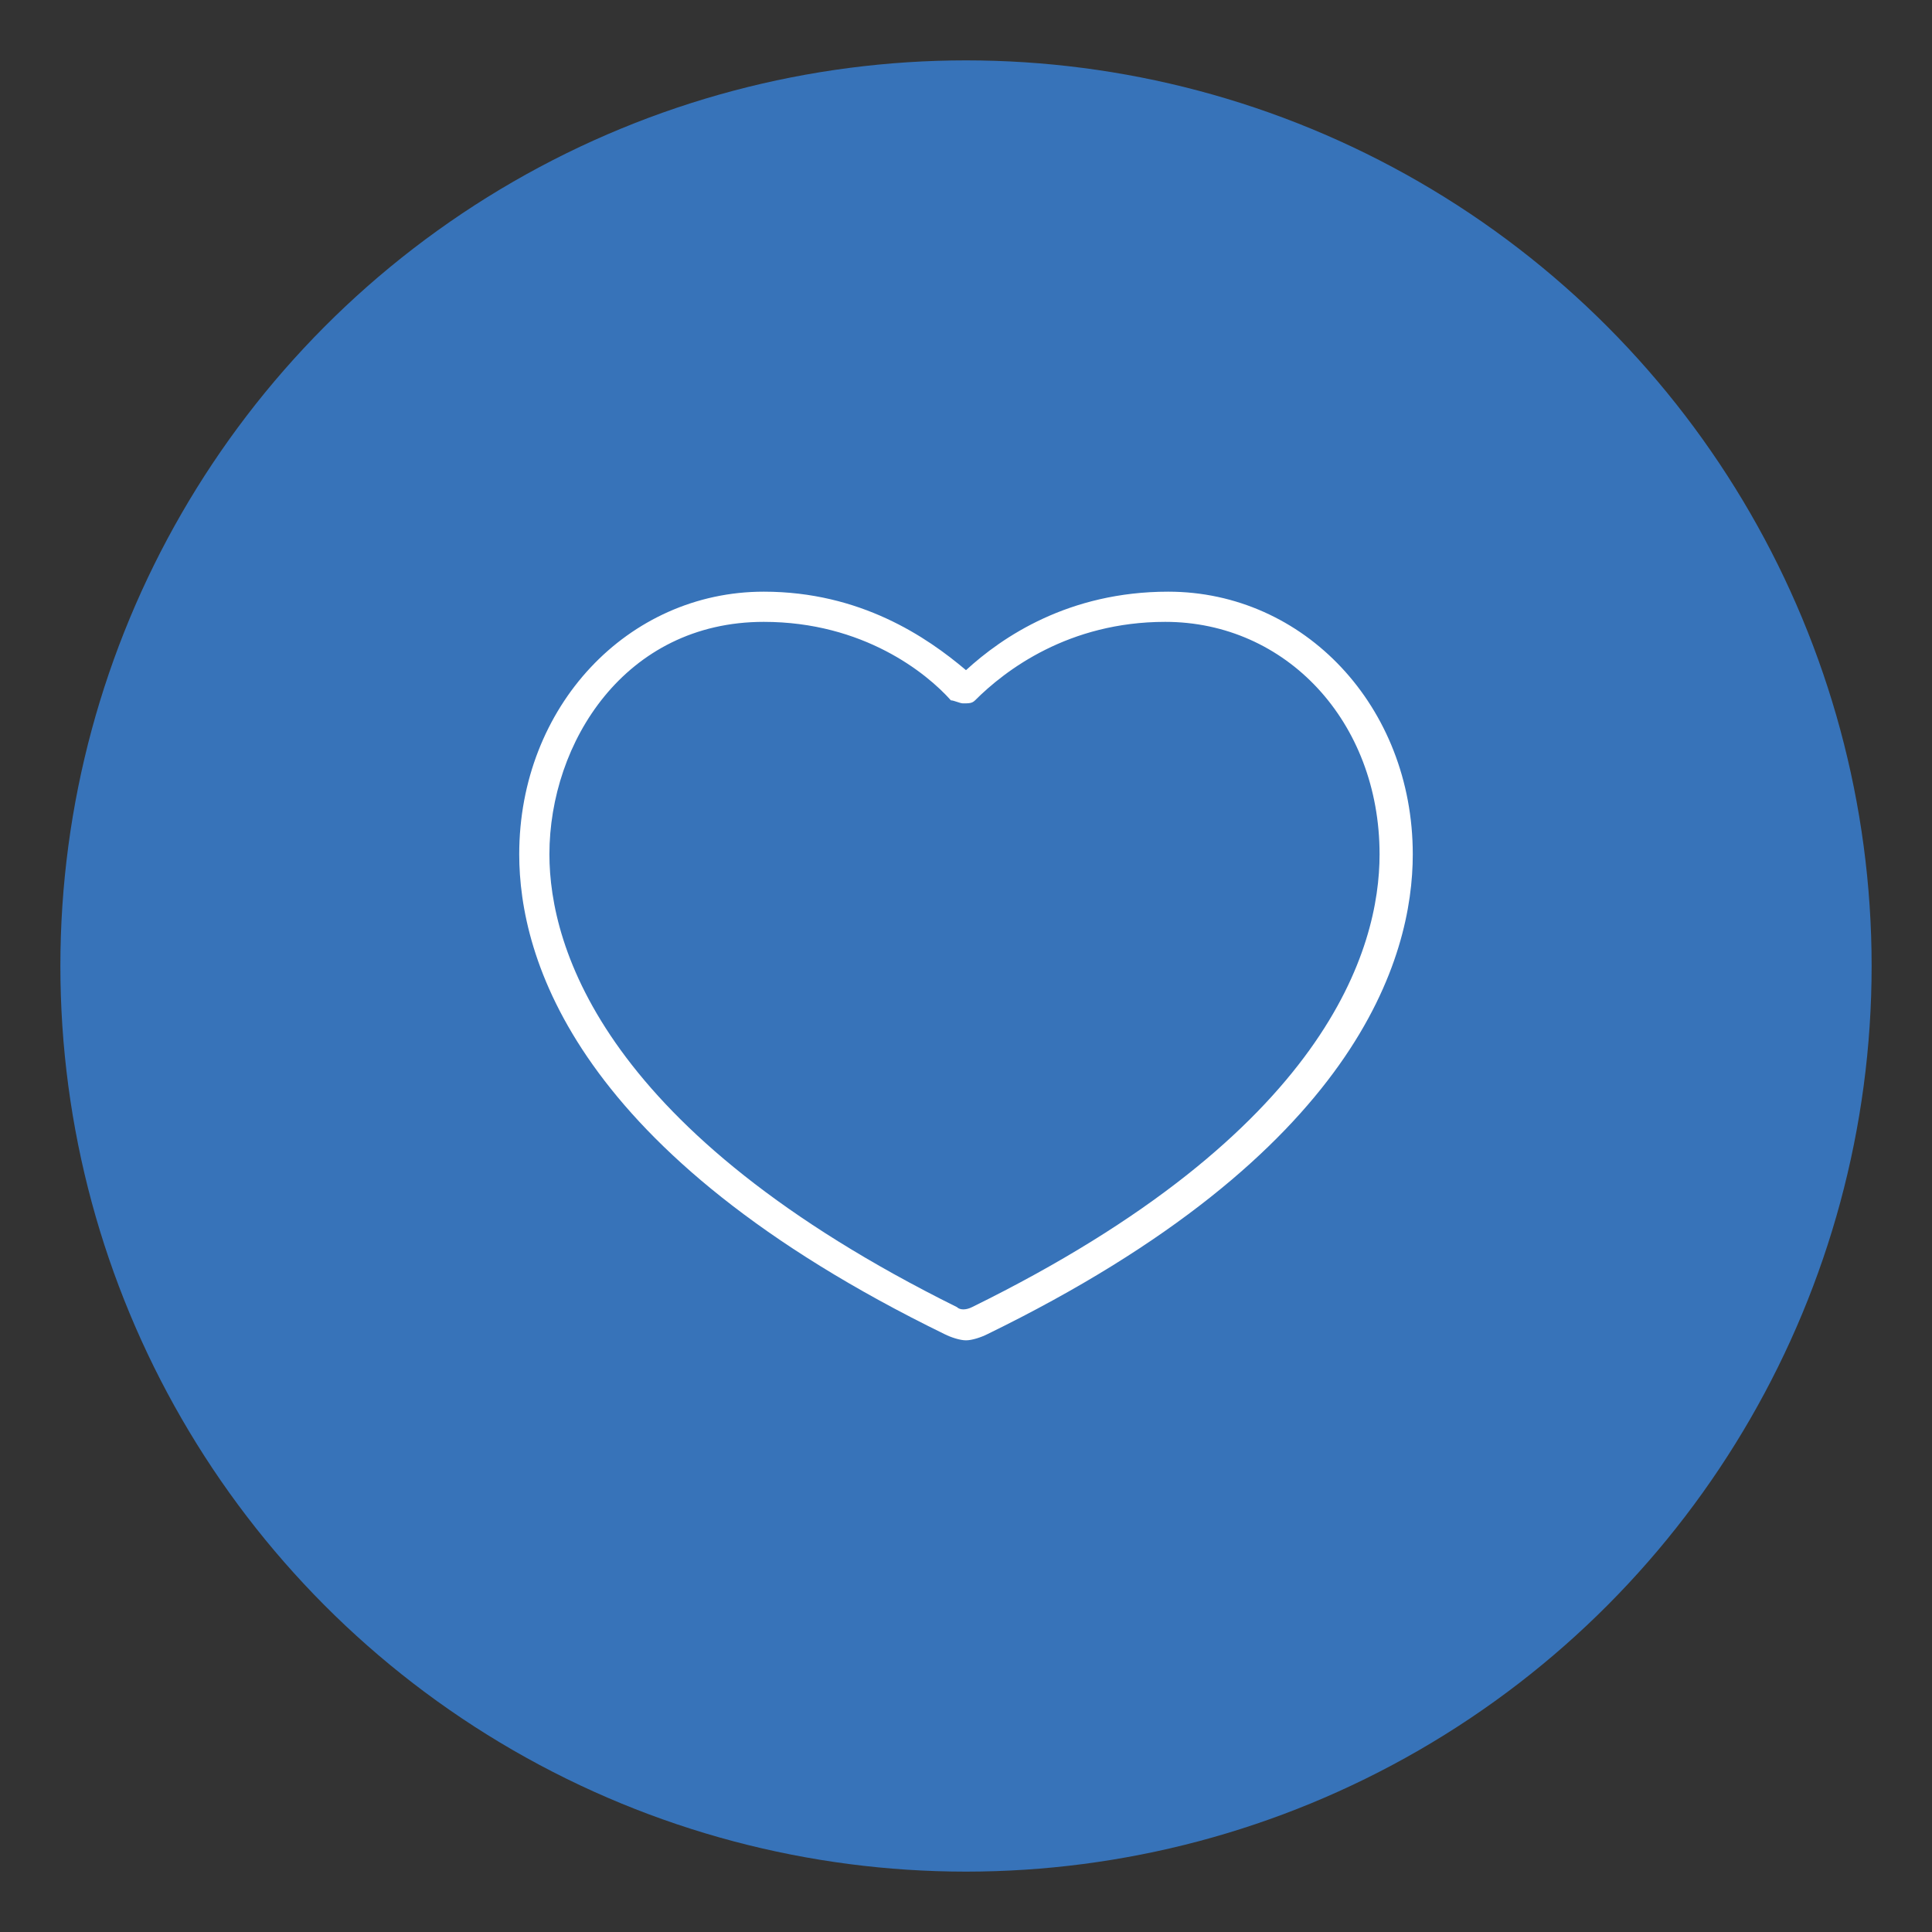
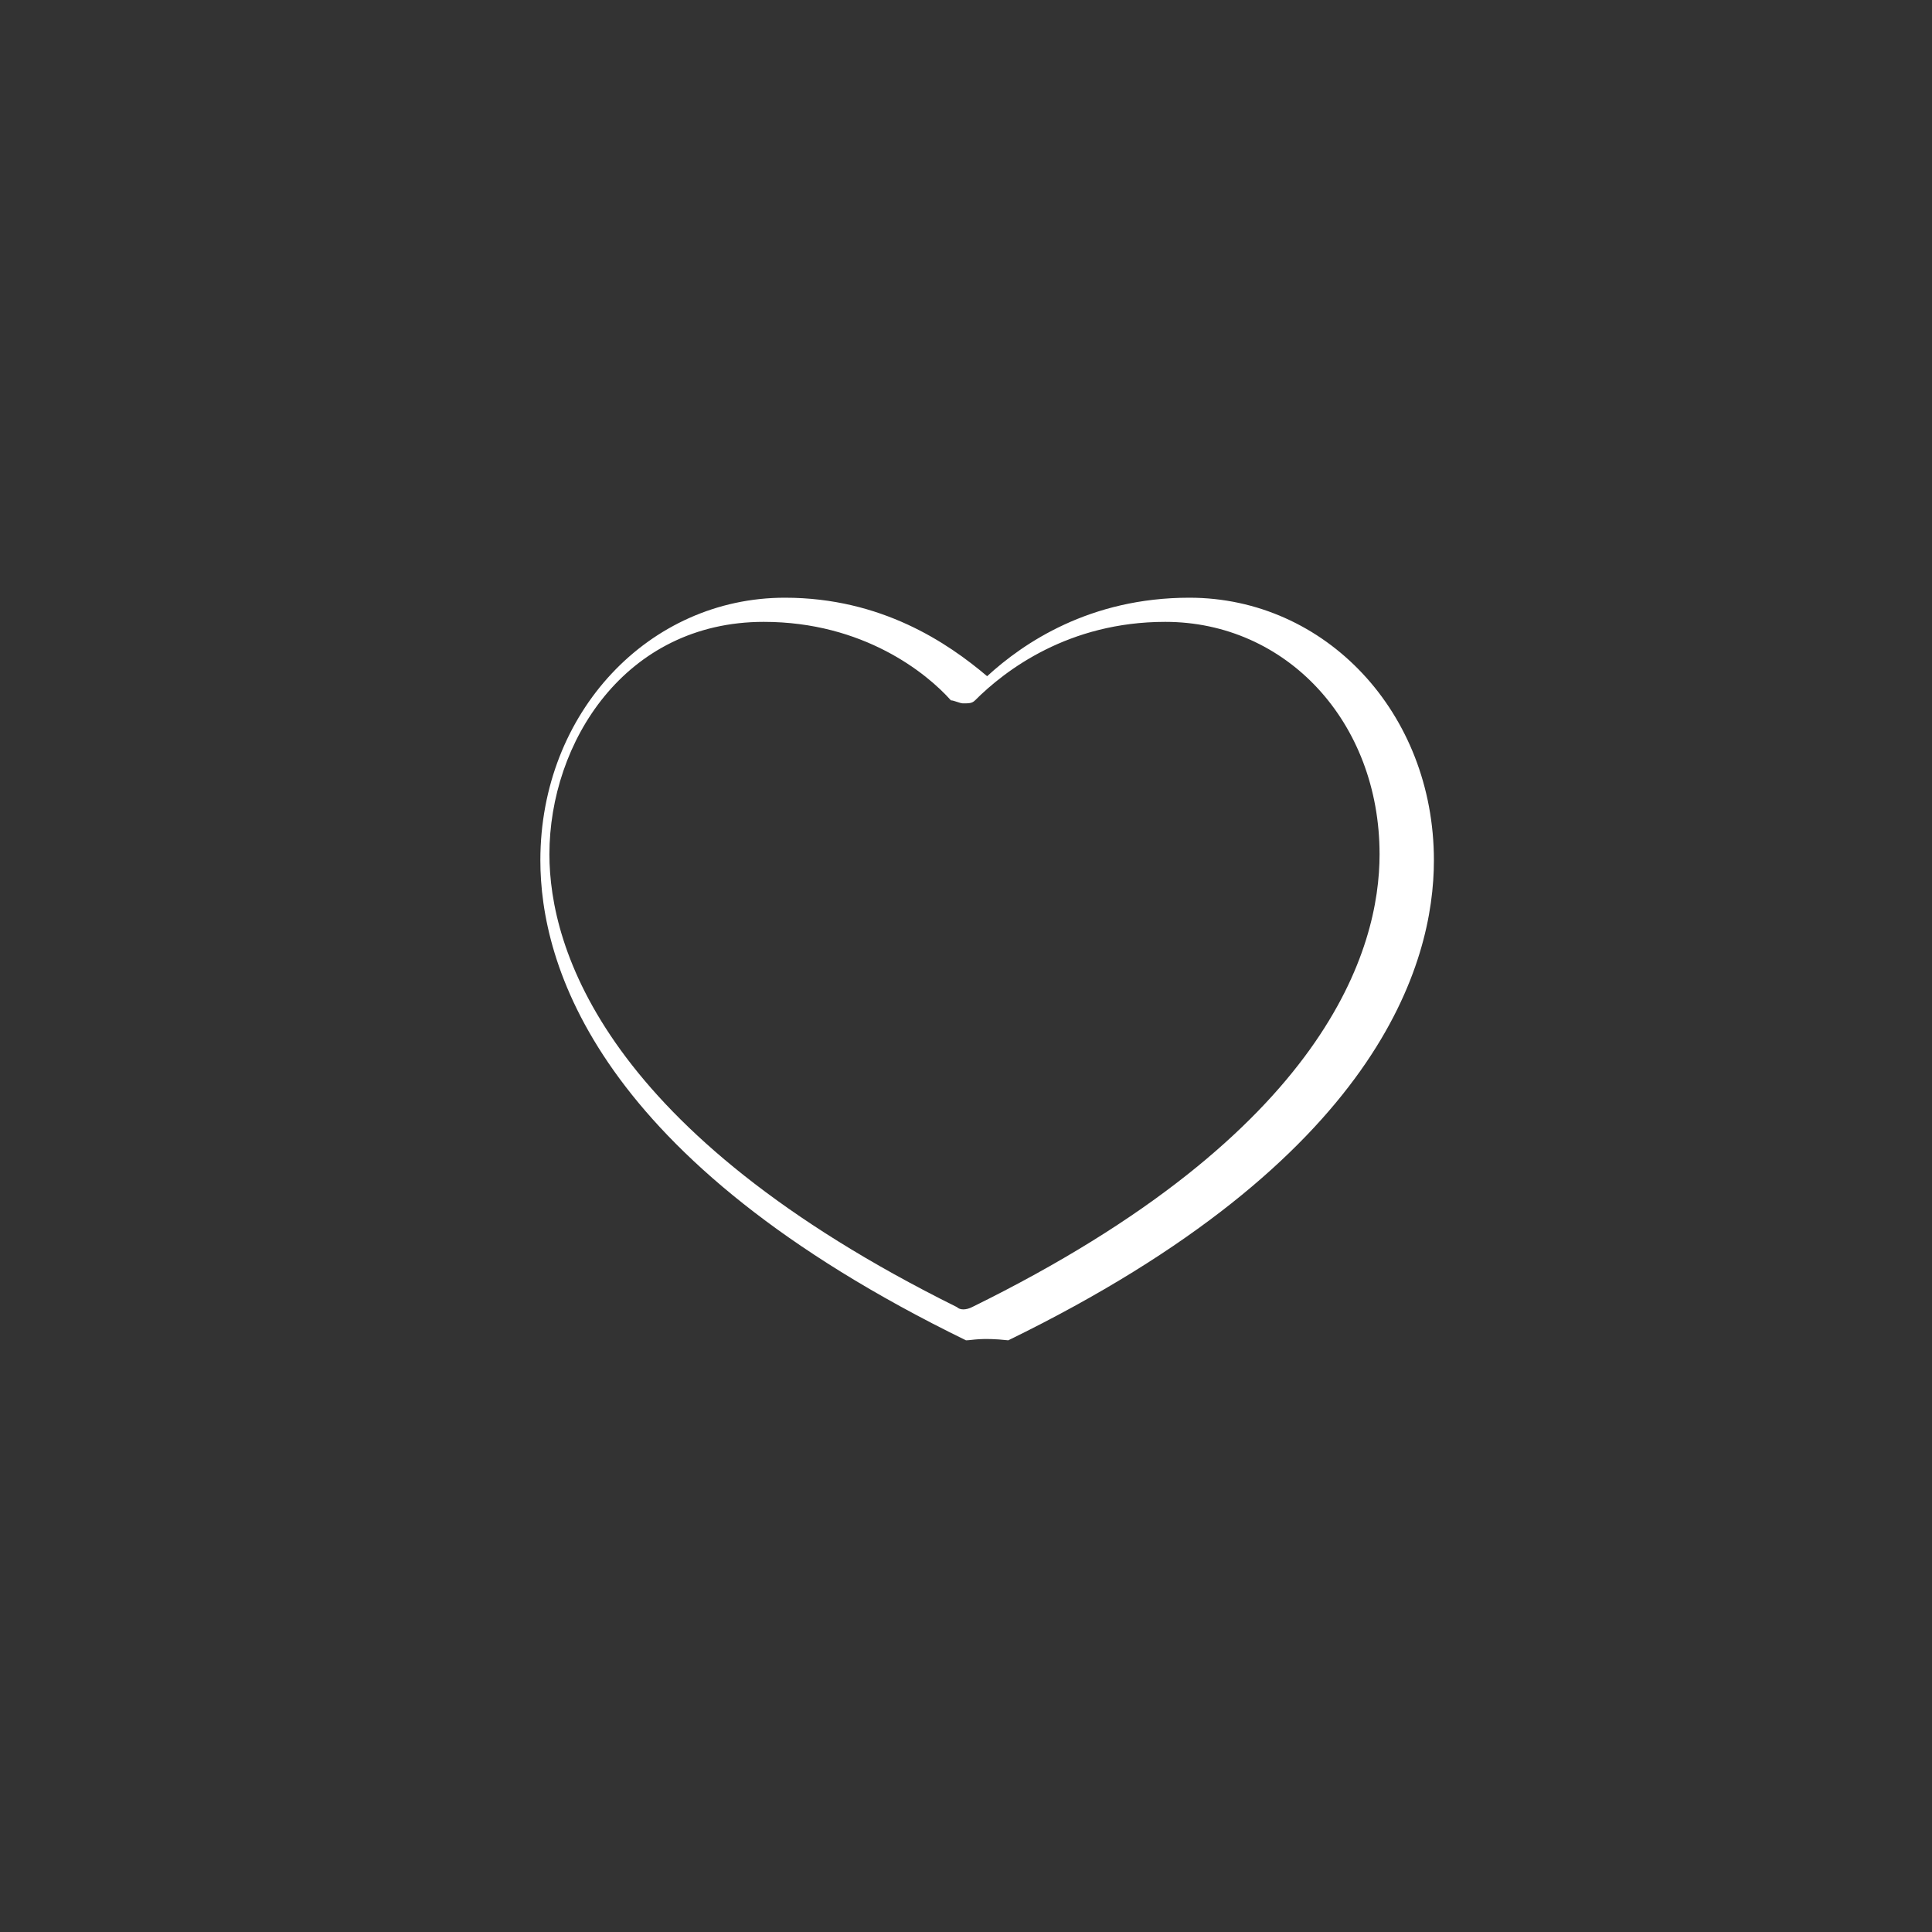
<svg xmlns="http://www.w3.org/2000/svg" version="1.1" x="0px" y="0px" viewBox="0 0 64 64" enable-background="new 0 0 64 64" xml:space="preserve">
  <rect x="0" y="0" width="64" height="64" fill="#333333" stroke="none" />
  <g>
-     <circle fill="#3773B9" cx="32" cy="32" r="30" />
-     <path fill="#FFFFFF" d="M32,44.4c-0.2,0-0.5-0.1-0.7-0.2c-12.3-6-14.1-12.5-14.1-15.9c0-4.9,3.6-8.7,8.1-8.7c3.2,0,5.4,1.5,6.7,2.6   c1.2-1.1,3.4-2.6,6.7-2.6c4.5,0,8.1,3.8,8.1,8.7c0,3.4-1.8,9.9-14.1,15.9C32.5,44.3,32.2,44.4,32,44.4z M25.3,20.6   c-4.6,0-7.1,4-7.1,7.7c0,3.1,1.8,9.2,13.5,15c0.1,0.1,0.3,0.1,0.5,0c11.8-5.8,13.5-11.9,13.5-15c0-4.4-3.1-7.7-7.1-7.7   c-3.2,0-5.3,1.6-6.3,2.6c-0.1,0.1-0.2,0.1-0.4,0.1l0,0c-0.1,0-0.3-0.1-0.4-0.1C30.7,22.3,28.6,20.6,25.3,20.6z" />
+     <path fill="#FFFFFF" d="M32,44.4c-12.3-6-14.1-12.5-14.1-15.9c0-4.9,3.6-8.7,8.1-8.7c3.2,0,5.4,1.5,6.7,2.6   c1.2-1.1,3.4-2.6,6.7-2.6c4.5,0,8.1,3.8,8.1,8.7c0,3.4-1.8,9.9-14.1,15.9C32.5,44.3,32.2,44.4,32,44.4z M25.3,20.6   c-4.6,0-7.1,4-7.1,7.7c0,3.1,1.8,9.2,13.5,15c0.1,0.1,0.3,0.1,0.5,0c11.8-5.8,13.5-11.9,13.5-15c0-4.4-3.1-7.7-7.1-7.7   c-3.2,0-5.3,1.6-6.3,2.6c-0.1,0.1-0.2,0.1-0.4,0.1l0,0c-0.1,0-0.3-0.1-0.4-0.1C30.7,22.3,28.6,20.6,25.3,20.6z" />
  </g>
</svg>